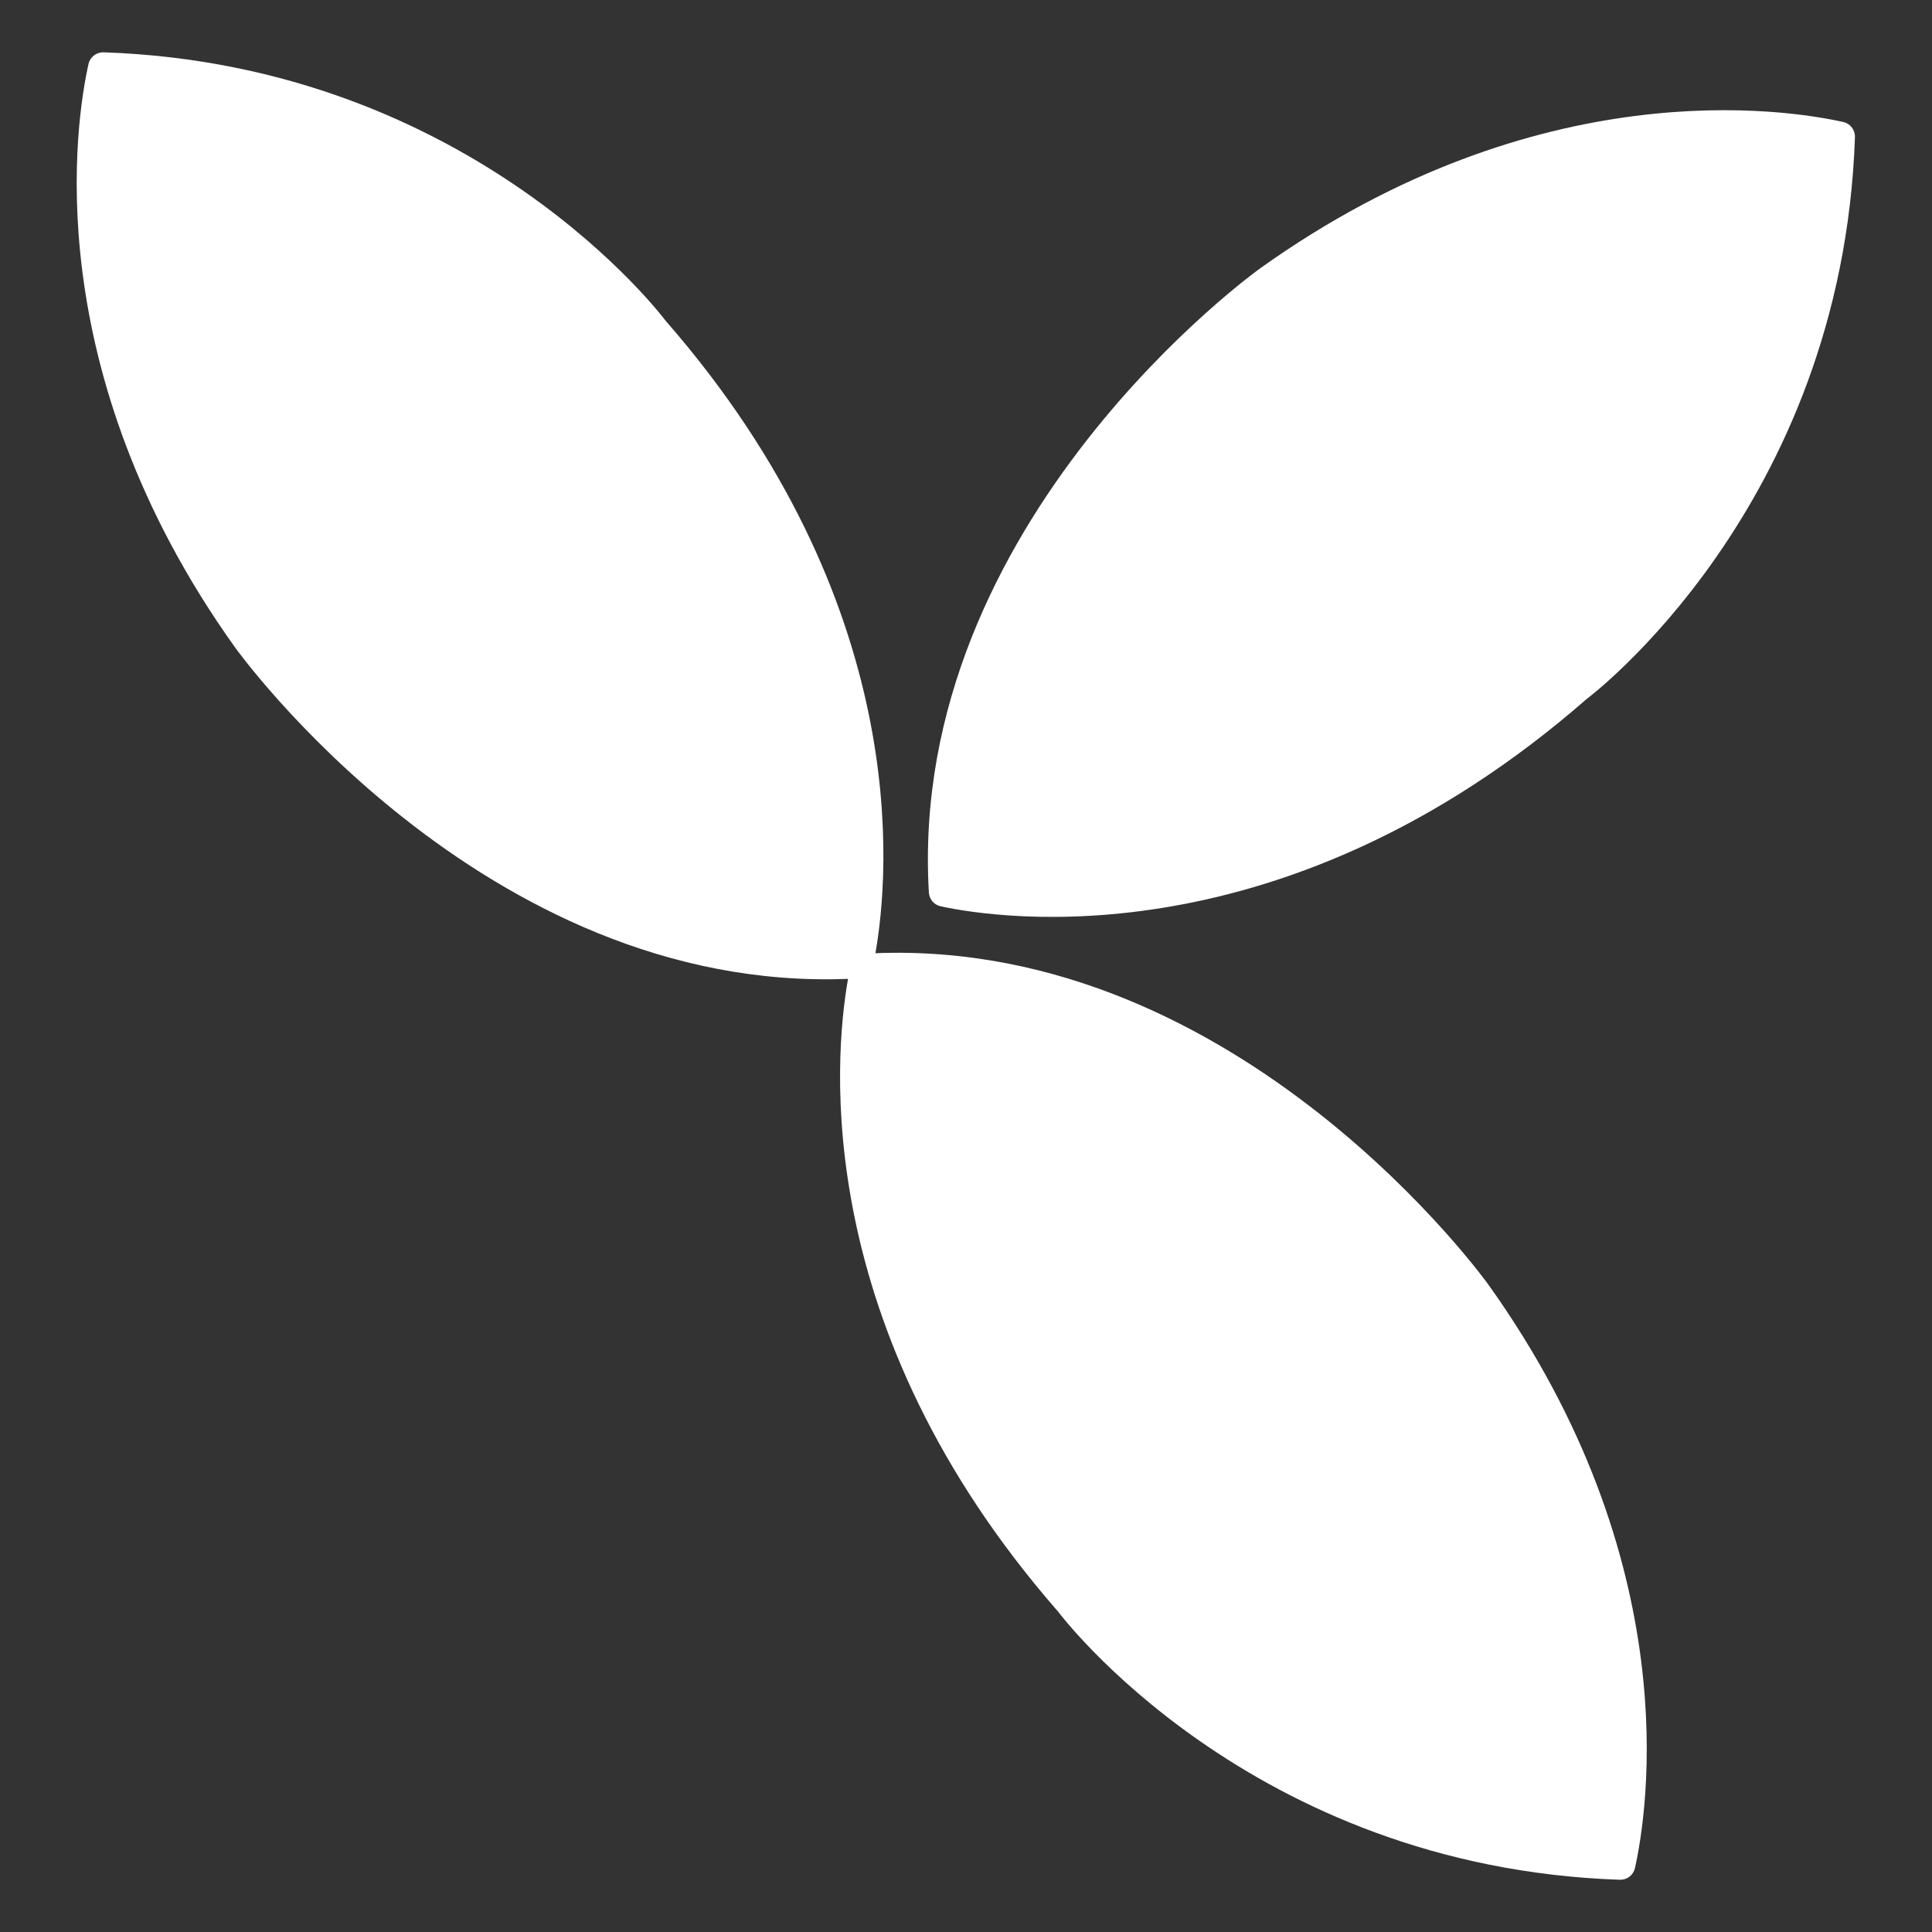
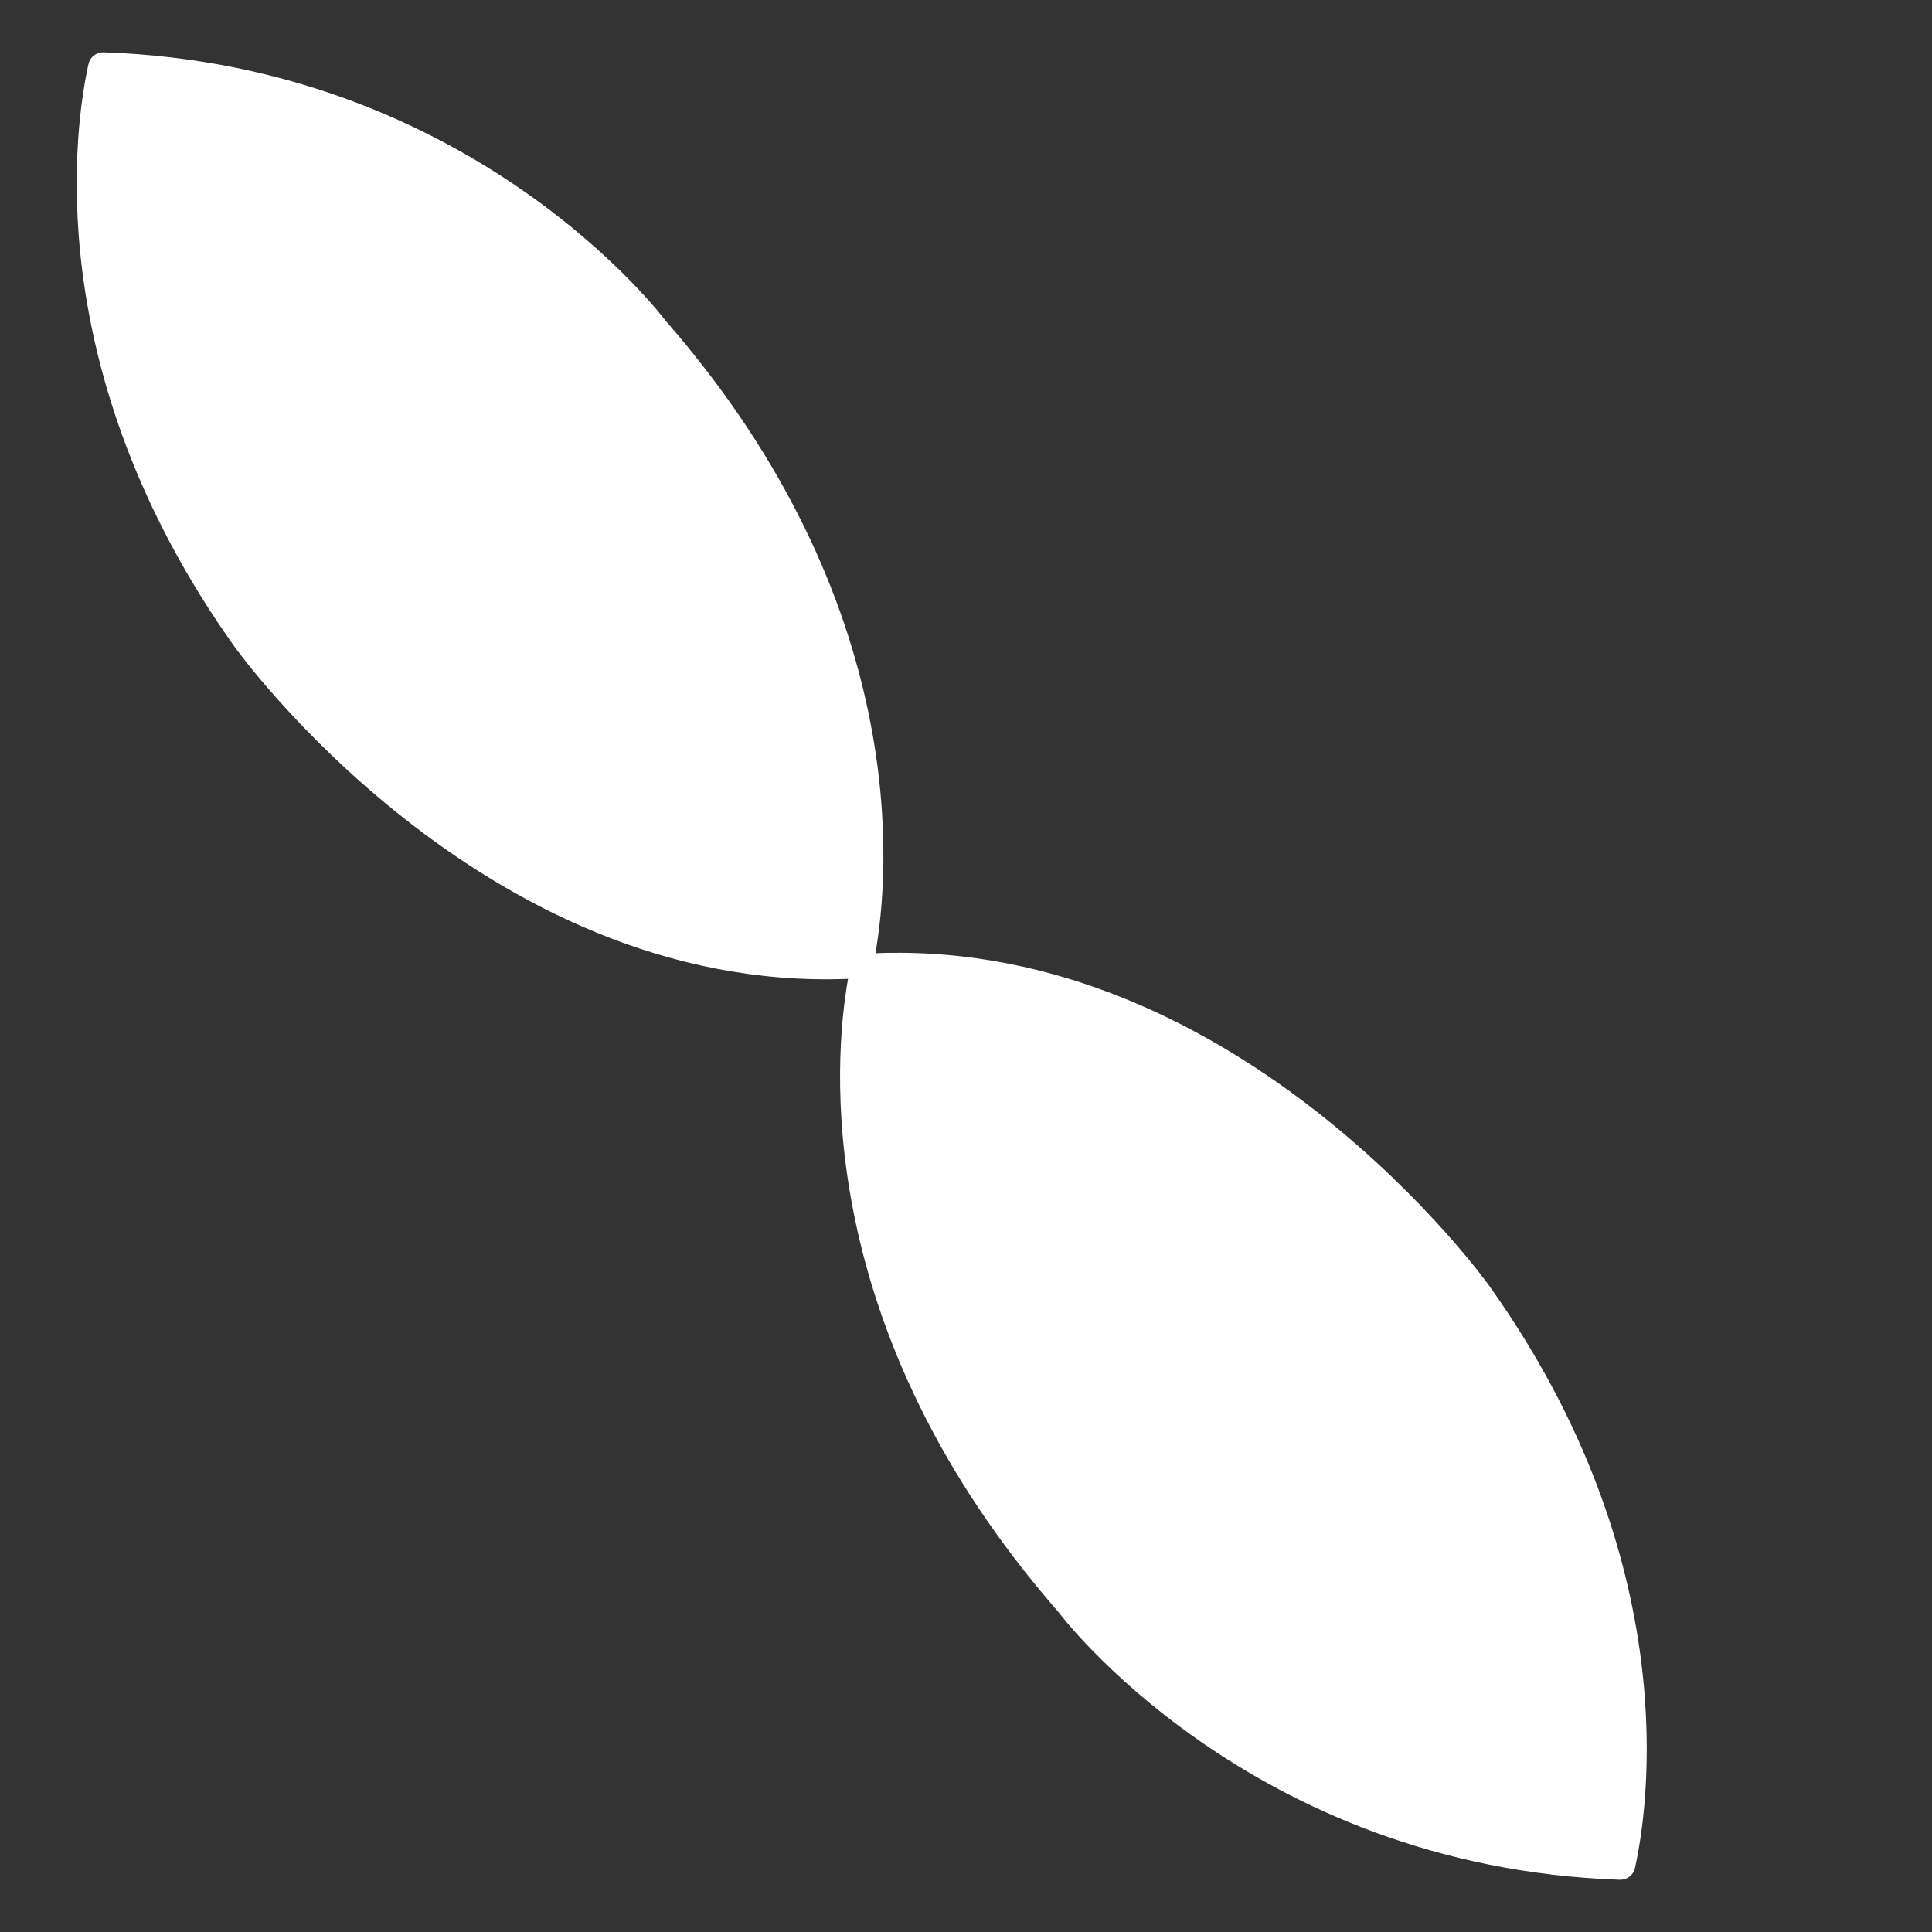
<svg xmlns="http://www.w3.org/2000/svg" id="Calque_1" data-name="Calque 1" viewBox="0 0 500 500">
  <rect x="0" y="0" width="500" height="500" fill="#333333" stroke="none" />
  <defs>
    <style>      .cls-1 {        fill: #fff;      }    </style>
  </defs>
-   <path class="cls-1" d="M243.43,234.55c15.19,3.27,89.11,14.54,167.22-53.67,0,0,66.13-49.26,69.41-145.38.06-1.86-1.19-3.51-3-3.92-14.6-3.26-78.95-13.54-150.94,37.87,0,0-91.36,65.18-85.73,161.52.1,1.74,1.33,3.21,3.04,3.57Z" />
  <path class="cls-1" d="M423.12,483.48c3.26-14.6,13.54-78.95-37.87-150.94,0,0-63.91-89.56-158.69-85.85,3.68-20.87,9.64-90.46-54.35-163.74,0,0-49.26-66.13-145.38-69.41-1.86-.06-3.51,1.19-3.92,3-3.26,14.6-13.54,78.95,37.87,150.94,0,0,63.91,89.56,158.69,85.85-3.68,20.87-9.64,90.46,54.35,163.74,0,0,49.26,66.13,145.38,69.41,1.86.06,3.51-1.19,3.92-3Z" />
</svg>